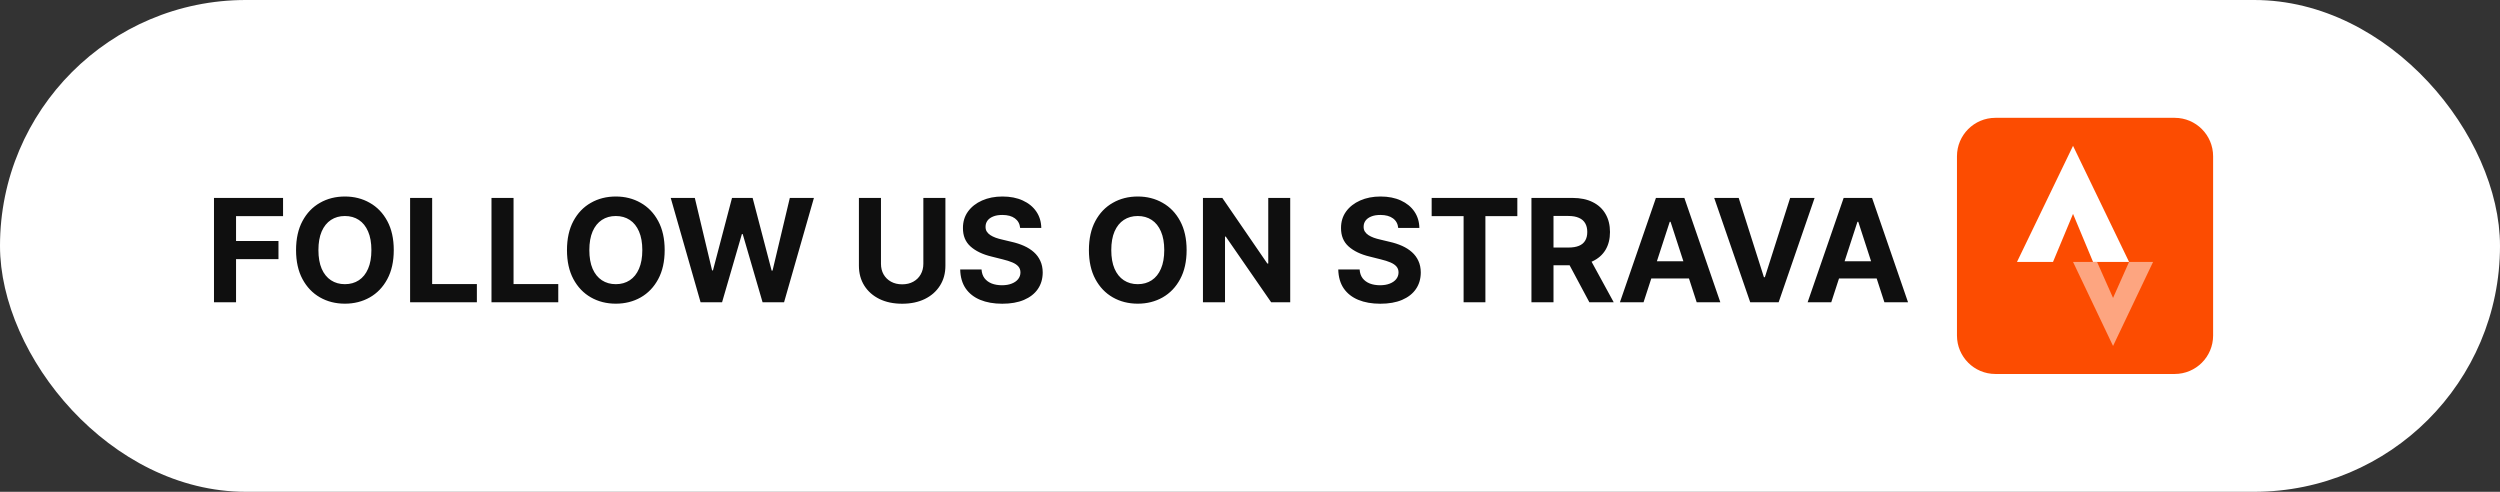
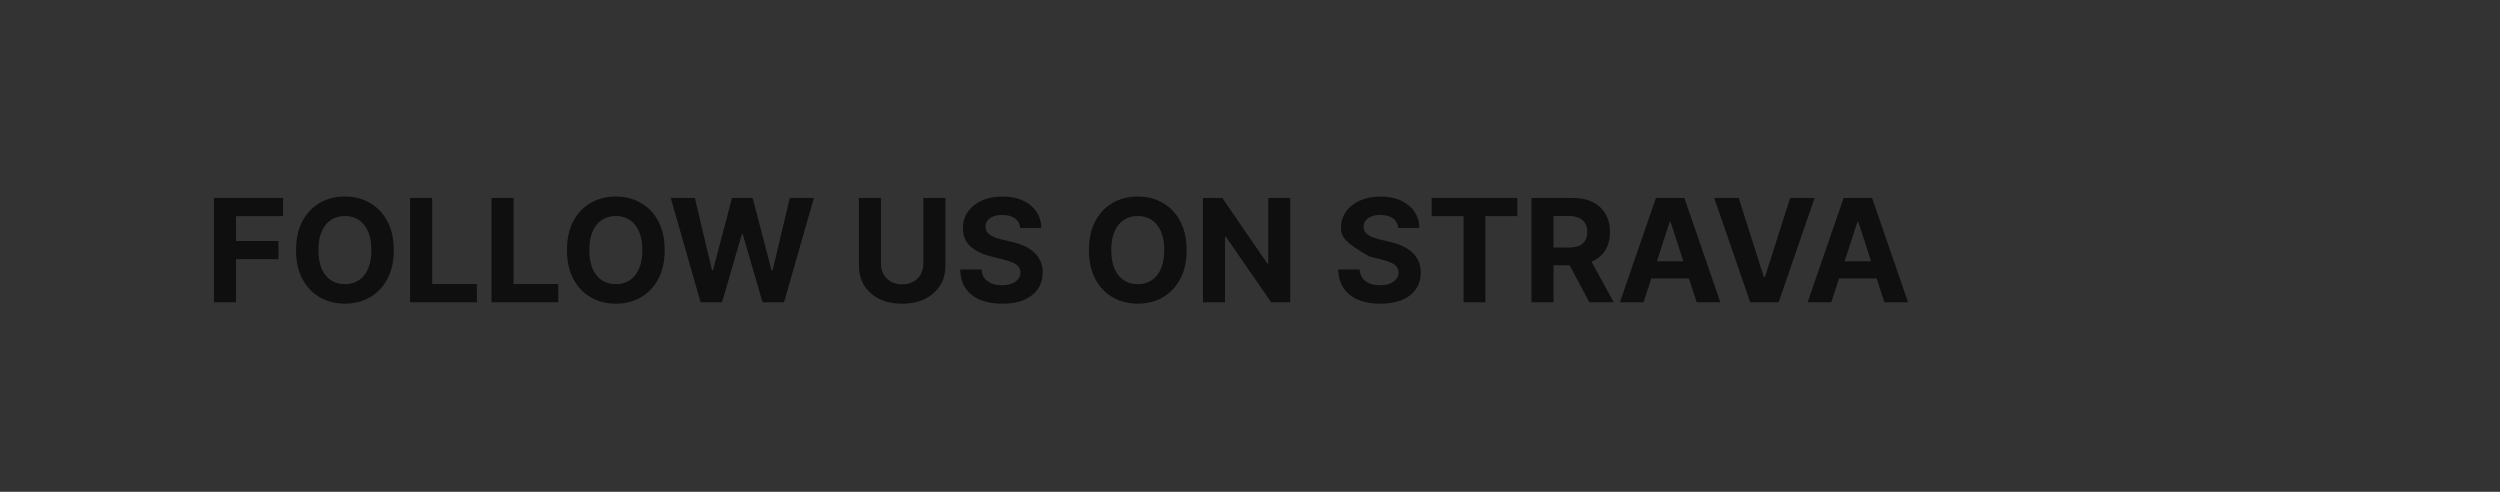
<svg xmlns="http://www.w3.org/2000/svg" width="244" height="48" viewBox="0 0 244 48" fill="none">
  <rect x="0" y="0" width="244" height="48" fill="#333333" stroke="none" />
-   <rect width="244" height="48" rx="24" fill="white" />
-   <path d="M20.885 29.5V19.318H27.626V21.093H23.038V23.519H27.179V25.294H23.038V29.5H20.885ZM38.431 24.409C38.431 25.519 38.221 26.464 37.8 27.243C37.382 28.022 36.812 28.617 36.089 29.028C35.37 29.435 34.561 29.639 33.663 29.639C32.758 29.639 31.946 29.434 31.227 29.023C30.508 28.612 29.939 28.017 29.522 27.238C29.104 26.459 28.895 25.516 28.895 24.409C28.895 23.299 29.104 22.354 29.522 21.575C29.939 20.796 30.508 20.203 31.227 19.796C31.946 19.384 32.758 19.179 33.663 19.179C34.561 19.179 35.37 19.384 36.089 19.796C36.812 20.203 37.382 20.796 37.8 21.575C38.221 22.354 38.431 23.299 38.431 24.409ZM36.248 24.409C36.248 23.69 36.141 23.083 35.925 22.59C35.713 22.096 35.413 21.721 35.025 21.466C34.638 21.211 34.184 21.083 33.663 21.083C33.143 21.083 32.689 21.211 32.301 21.466C31.913 21.721 31.612 22.096 31.396 22.59C31.184 23.083 31.078 23.69 31.078 24.409C31.078 25.128 31.184 25.735 31.396 26.229C31.612 26.723 31.913 27.097 32.301 27.352C32.689 27.608 33.143 27.735 33.663 27.735C34.184 27.735 34.638 27.608 35.025 27.352C35.413 27.097 35.713 26.723 35.925 26.229C36.141 25.735 36.248 25.128 36.248 24.409ZM40.026 29.5V19.318H42.178V27.725H46.543V29.5H40.026ZM47.969 29.5V19.318H50.122V27.725H54.487V29.5H47.969ZM64.872 24.409C64.872 25.519 64.662 26.464 64.241 27.243C63.823 28.022 63.253 28.617 62.531 29.028C61.812 29.435 61.003 29.639 60.105 29.639C59.2 29.639 58.388 29.434 57.669 29.023C56.949 28.612 56.381 28.017 55.963 27.238C55.546 26.459 55.337 25.516 55.337 24.409C55.337 23.299 55.546 22.354 55.963 21.575C56.381 20.796 56.949 20.203 57.669 19.796C58.388 19.384 59.2 19.179 60.105 19.179C61.003 19.179 61.812 19.384 62.531 19.796C63.253 20.203 63.823 20.796 64.241 21.575C64.662 22.354 64.872 23.299 64.872 24.409ZM62.69 24.409C62.69 23.69 62.582 23.083 62.367 22.59C62.154 22.096 61.855 21.721 61.467 21.466C61.079 21.211 60.625 21.083 60.105 21.083C59.584 21.083 59.13 21.211 58.742 21.466C58.355 21.721 58.053 22.096 57.837 22.59C57.625 23.083 57.519 23.69 57.519 24.409C57.519 25.128 57.625 25.735 57.837 26.229C58.053 26.723 58.355 27.097 58.742 27.352C59.13 27.608 59.584 27.735 60.105 27.735C60.625 27.735 61.079 27.608 61.467 27.352C61.855 27.097 62.154 26.723 62.367 26.229C62.582 25.735 62.69 25.128 62.69 24.409ZM68.376 29.5L65.463 19.318H67.814L69.5 26.393H69.584L71.444 19.318H73.457L75.311 26.408H75.401L77.086 19.318H79.438L76.525 29.5H74.427L72.488 22.843H72.408L70.474 29.5H68.376ZM90.119 19.318H92.272V25.93C92.272 26.673 92.095 27.322 91.74 27.879C91.389 28.436 90.897 28.87 90.263 29.182C89.63 29.49 88.893 29.644 88.051 29.644C87.206 29.644 86.467 29.49 85.834 29.182C85.201 28.87 84.709 28.436 84.357 27.879C84.006 27.322 83.83 26.673 83.83 25.93V19.318H85.983V25.746C85.983 26.134 86.067 26.479 86.237 26.78C86.409 27.082 86.651 27.319 86.962 27.491C87.274 27.664 87.637 27.75 88.051 27.75C88.469 27.75 88.832 27.664 89.14 27.491C89.451 27.319 89.692 27.082 89.861 26.78C90.033 26.479 90.119 26.134 90.119 25.746V19.318ZM99.567 22.246C99.527 21.845 99.356 21.534 99.055 21.312C98.753 21.09 98.344 20.979 97.826 20.979C97.475 20.979 97.179 21.028 96.937 21.128C96.695 21.224 96.509 21.358 96.38 21.53C96.254 21.703 96.191 21.898 96.191 22.117C96.184 22.299 96.222 22.459 96.305 22.595C96.391 22.73 96.509 22.848 96.658 22.947C96.807 23.044 96.98 23.128 97.175 23.201C97.371 23.271 97.58 23.33 97.802 23.38L98.716 23.599C99.161 23.698 99.568 23.831 99.939 23.996C100.311 24.162 100.632 24.366 100.904 24.608C101.176 24.85 101.386 25.135 101.535 25.463C101.688 25.791 101.766 26.167 101.769 26.592C101.766 27.215 101.607 27.755 101.292 28.212C100.98 28.666 100.529 29.019 99.939 29.271C99.353 29.52 98.645 29.644 97.817 29.644C96.995 29.644 96.279 29.518 95.669 29.266C95.062 29.014 94.588 28.642 94.247 28.148C93.909 27.651 93.732 27.036 93.715 26.303H95.798C95.821 26.645 95.919 26.93 96.091 27.158C96.267 27.384 96.501 27.555 96.792 27.671C97.087 27.783 97.421 27.84 97.792 27.84C98.156 27.84 98.473 27.787 98.741 27.68C99.013 27.574 99.224 27.427 99.373 27.238C99.522 27.049 99.596 26.832 99.596 26.587C99.596 26.358 99.528 26.166 99.393 26.01C99.26 25.854 99.064 25.722 98.806 25.612C98.551 25.503 98.237 25.403 97.866 25.314L96.758 25.035C95.899 24.827 95.221 24.5 94.724 24.056C94.227 23.612 93.98 23.014 93.984 22.261C93.98 21.645 94.144 21.106 94.476 20.646C94.81 20.185 95.269 19.825 95.853 19.567C96.436 19.308 97.099 19.179 97.841 19.179C98.597 19.179 99.257 19.308 99.82 19.567C100.387 19.825 100.828 20.185 101.143 20.646C101.457 21.106 101.62 21.64 101.63 22.246H99.567ZM115.814 24.409C115.814 25.519 115.603 26.464 115.182 27.243C114.765 28.022 114.195 28.617 113.472 29.028C112.753 29.435 111.944 29.639 111.046 29.639C110.141 29.639 109.329 29.434 108.61 29.023C107.891 28.612 107.322 28.017 106.905 27.238C106.487 26.459 106.278 25.516 106.278 24.409C106.278 23.299 106.487 22.354 106.905 21.575C107.322 20.796 107.891 20.203 108.61 19.796C109.329 19.384 110.141 19.179 111.046 19.179C111.944 19.179 112.753 19.384 113.472 19.796C114.195 20.203 114.765 20.796 115.182 21.575C115.603 22.354 115.814 23.299 115.814 24.409ZM113.631 24.409C113.631 23.69 113.523 23.083 113.308 22.59C113.096 22.096 112.796 21.721 112.408 21.466C112.02 21.211 111.566 21.083 111.046 21.083C110.526 21.083 110.072 21.211 109.684 21.466C109.296 21.721 108.994 22.096 108.779 22.59C108.567 23.083 108.461 23.69 108.461 24.409C108.461 25.128 108.567 25.735 108.779 26.229C108.994 26.723 109.296 27.097 109.684 27.352C110.072 27.608 110.526 27.735 111.046 27.735C111.566 27.735 112.02 27.608 112.408 27.352C112.796 27.097 113.096 26.723 113.308 26.229C113.523 25.735 113.631 25.128 113.631 24.409ZM125.925 19.318V29.5H124.065L119.636 23.092H119.561V29.5H117.408V19.318H119.298L123.692 25.722H123.782V19.318H125.925ZM136.467 22.246C136.427 21.845 136.257 21.534 135.955 21.312C135.653 21.09 135.244 20.979 134.727 20.979C134.376 20.979 134.079 21.028 133.837 21.128C133.595 21.224 133.409 21.358 133.28 21.53C133.154 21.703 133.091 21.898 133.091 22.117C133.085 22.299 133.123 22.459 133.206 22.595C133.292 22.73 133.409 22.848 133.559 22.947C133.708 23.044 133.88 23.128 134.076 23.201C134.271 23.271 134.48 23.33 134.702 23.38L135.617 23.599C136.061 23.698 136.469 23.831 136.84 23.996C137.211 24.162 137.533 24.366 137.804 24.608C138.076 24.85 138.287 25.135 138.436 25.463C138.588 25.791 138.666 26.167 138.669 26.592C138.666 27.215 138.507 27.755 138.192 28.212C137.881 28.666 137.43 29.019 136.84 29.271C136.253 29.52 135.546 29.644 134.717 29.644C133.895 29.644 133.179 29.518 132.569 29.266C131.963 29.014 131.489 28.642 131.147 28.148C130.809 27.651 130.632 27.036 130.615 26.303H132.699C132.722 26.645 132.819 26.93 132.992 27.158C133.167 27.384 133.401 27.555 133.693 27.671C133.988 27.783 134.321 27.84 134.692 27.84C135.057 27.84 135.373 27.787 135.642 27.68C135.913 27.574 136.124 27.427 136.273 27.238C136.422 27.049 136.497 26.832 136.497 26.587C136.497 26.358 136.429 26.166 136.293 26.01C136.16 25.854 135.965 25.722 135.706 25.612C135.451 25.503 135.138 25.403 134.767 25.314L133.658 25.035C132.8 24.827 132.122 24.5 131.625 24.056C131.127 23.612 130.881 23.014 130.884 22.261C130.881 21.645 131.045 21.106 131.376 20.646C131.711 20.185 132.17 19.825 132.753 19.567C133.337 19.308 133.999 19.179 134.742 19.179C135.498 19.179 136.157 19.308 136.721 19.567C137.287 19.825 137.728 20.185 138.043 20.646C138.358 21.106 138.52 21.64 138.53 22.246H136.467ZM139.73 21.093V19.318H148.092V21.093H144.975V29.5H142.847V21.093H139.73ZM149.469 29.5V19.318H153.486C154.255 19.318 154.911 19.456 155.455 19.731C156.002 20.003 156.418 20.389 156.703 20.889C156.991 21.386 157.135 21.971 157.135 22.644C157.135 23.32 156.989 23.902 156.698 24.389C156.406 24.873 155.983 25.244 155.43 25.503C154.88 25.761 154.213 25.891 153.431 25.891H150.742V24.16H153.083C153.494 24.16 153.836 24.104 154.107 23.991C154.379 23.879 154.581 23.71 154.714 23.484C154.85 23.259 154.918 22.979 154.918 22.644C154.918 22.306 154.85 22.021 154.714 21.789C154.581 21.557 154.378 21.381 154.102 21.262C153.831 21.139 153.488 21.078 153.073 21.078H151.622V29.5H149.469ZM154.968 24.866L157.498 29.5H155.122L152.646 24.866H154.968ZM160.411 29.5H158.105L161.619 19.318H164.394L167.904 29.5H165.597L163.046 21.645H162.967L160.411 29.5ZM160.267 25.498H165.716V27.178H160.267V25.498ZM169.697 19.318L172.158 27.054H172.252L174.718 19.318H177.105L173.595 29.5H170.821L167.306 19.318H169.697ZM178.732 29.5H176.425L179.94 19.318H182.714L186.224 29.5H183.917L181.367 21.645H181.287L178.732 29.5ZM178.588 25.498H184.036V27.178H178.588V25.498Z" fill="#0F0F0F" />
+   <path d="M20.885 29.5V19.318H27.626V21.093H23.038V23.519H27.179V25.294H23.038V29.5H20.885ZM38.431 24.409C38.431 25.519 38.221 26.464 37.8 27.243C37.382 28.022 36.812 28.617 36.089 29.028C35.37 29.435 34.561 29.639 33.663 29.639C32.758 29.639 31.946 29.434 31.227 29.023C30.508 28.612 29.939 28.017 29.522 27.238C29.104 26.459 28.895 25.516 28.895 24.409C28.895 23.299 29.104 22.354 29.522 21.575C29.939 20.796 30.508 20.203 31.227 19.796C31.946 19.384 32.758 19.179 33.663 19.179C34.561 19.179 35.37 19.384 36.089 19.796C36.812 20.203 37.382 20.796 37.8 21.575C38.221 22.354 38.431 23.299 38.431 24.409ZM36.248 24.409C36.248 23.69 36.141 23.083 35.925 22.59C35.713 22.096 35.413 21.721 35.025 21.466C34.638 21.211 34.184 21.083 33.663 21.083C33.143 21.083 32.689 21.211 32.301 21.466C31.913 21.721 31.612 22.096 31.396 22.59C31.184 23.083 31.078 23.69 31.078 24.409C31.078 25.128 31.184 25.735 31.396 26.229C31.612 26.723 31.913 27.097 32.301 27.352C32.689 27.608 33.143 27.735 33.663 27.735C34.184 27.735 34.638 27.608 35.025 27.352C35.413 27.097 35.713 26.723 35.925 26.229C36.141 25.735 36.248 25.128 36.248 24.409ZM40.026 29.5V19.318H42.178V27.725H46.543V29.5H40.026ZM47.969 29.5V19.318H50.122V27.725H54.487V29.5H47.969ZM64.872 24.409C64.872 25.519 64.662 26.464 64.241 27.243C63.823 28.022 63.253 28.617 62.531 29.028C61.812 29.435 61.003 29.639 60.105 29.639C59.2 29.639 58.388 29.434 57.669 29.023C56.949 28.612 56.381 28.017 55.963 27.238C55.546 26.459 55.337 25.516 55.337 24.409C55.337 23.299 55.546 22.354 55.963 21.575C56.381 20.796 56.949 20.203 57.669 19.796C58.388 19.384 59.2 19.179 60.105 19.179C61.003 19.179 61.812 19.384 62.531 19.796C63.253 20.203 63.823 20.796 64.241 21.575C64.662 22.354 64.872 23.299 64.872 24.409ZM62.69 24.409C62.69 23.69 62.582 23.083 62.367 22.59C62.154 22.096 61.855 21.721 61.467 21.466C61.079 21.211 60.625 21.083 60.105 21.083C59.584 21.083 59.13 21.211 58.742 21.466C58.355 21.721 58.053 22.096 57.837 22.59C57.625 23.083 57.519 23.69 57.519 24.409C57.519 25.128 57.625 25.735 57.837 26.229C58.053 26.723 58.355 27.097 58.742 27.352C59.13 27.608 59.584 27.735 60.105 27.735C60.625 27.735 61.079 27.608 61.467 27.352C61.855 27.097 62.154 26.723 62.367 26.229C62.582 25.735 62.69 25.128 62.69 24.409ZM68.376 29.5L65.463 19.318H67.814L69.5 26.393H69.584L71.444 19.318H73.457L75.311 26.408H75.401L77.086 19.318H79.438L76.525 29.5H74.427L72.488 22.843H72.408L70.474 29.5H68.376ZM90.119 19.318H92.272V25.93C92.272 26.673 92.095 27.322 91.74 27.879C91.389 28.436 90.897 28.87 90.263 29.182C89.63 29.49 88.893 29.644 88.051 29.644C87.206 29.644 86.467 29.49 85.834 29.182C85.201 28.87 84.709 28.436 84.357 27.879C84.006 27.322 83.83 26.673 83.83 25.93V19.318H85.983V25.746C85.983 26.134 86.067 26.479 86.237 26.78C86.409 27.082 86.651 27.319 86.962 27.491C87.274 27.664 87.637 27.75 88.051 27.75C88.469 27.75 88.832 27.664 89.14 27.491C89.451 27.319 89.692 27.082 89.861 26.78C90.033 26.479 90.119 26.134 90.119 25.746V19.318ZM99.567 22.246C99.527 21.845 99.356 21.534 99.055 21.312C98.753 21.09 98.344 20.979 97.826 20.979C97.475 20.979 97.179 21.028 96.937 21.128C96.695 21.224 96.509 21.358 96.38 21.53C96.254 21.703 96.191 21.898 96.191 22.117C96.184 22.299 96.222 22.459 96.305 22.595C96.391 22.73 96.509 22.848 96.658 22.947C96.807 23.044 96.98 23.128 97.175 23.201C97.371 23.271 97.58 23.33 97.802 23.38L98.716 23.599C99.161 23.698 99.568 23.831 99.939 23.996C100.311 24.162 100.632 24.366 100.904 24.608C101.176 24.85 101.386 25.135 101.535 25.463C101.688 25.791 101.766 26.167 101.769 26.592C101.766 27.215 101.607 27.755 101.292 28.212C100.98 28.666 100.529 29.019 99.939 29.271C99.353 29.52 98.645 29.644 97.817 29.644C96.995 29.644 96.279 29.518 95.669 29.266C95.062 29.014 94.588 28.642 94.247 28.148C93.909 27.651 93.732 27.036 93.715 26.303H95.798C95.821 26.645 95.919 26.93 96.091 27.158C96.267 27.384 96.501 27.555 96.792 27.671C97.087 27.783 97.421 27.84 97.792 27.84C98.156 27.84 98.473 27.787 98.741 27.68C99.013 27.574 99.224 27.427 99.373 27.238C99.522 27.049 99.596 26.832 99.596 26.587C99.596 26.358 99.528 26.166 99.393 26.01C99.26 25.854 99.064 25.722 98.806 25.612C98.551 25.503 98.237 25.403 97.866 25.314L96.758 25.035C95.899 24.827 95.221 24.5 94.724 24.056C94.227 23.612 93.98 23.014 93.984 22.261C93.98 21.645 94.144 21.106 94.476 20.646C94.81 20.185 95.269 19.825 95.853 19.567C96.436 19.308 97.099 19.179 97.841 19.179C98.597 19.179 99.257 19.308 99.82 19.567C100.387 19.825 100.828 20.185 101.143 20.646C101.457 21.106 101.62 21.64 101.63 22.246H99.567ZM115.814 24.409C115.814 25.519 115.603 26.464 115.182 27.243C114.765 28.022 114.195 28.617 113.472 29.028C112.753 29.435 111.944 29.639 111.046 29.639C110.141 29.639 109.329 29.434 108.61 29.023C107.891 28.612 107.322 28.017 106.905 27.238C106.487 26.459 106.278 25.516 106.278 24.409C106.278 23.299 106.487 22.354 106.905 21.575C107.322 20.796 107.891 20.203 108.61 19.796C109.329 19.384 110.141 19.179 111.046 19.179C111.944 19.179 112.753 19.384 113.472 19.796C114.195 20.203 114.765 20.796 115.182 21.575C115.603 22.354 115.814 23.299 115.814 24.409ZM113.631 24.409C113.631 23.69 113.523 23.083 113.308 22.59C113.096 22.096 112.796 21.721 112.408 21.466C112.02 21.211 111.566 21.083 111.046 21.083C110.526 21.083 110.072 21.211 109.684 21.466C109.296 21.721 108.994 22.096 108.779 22.59C108.567 23.083 108.461 23.69 108.461 24.409C108.461 25.128 108.567 25.735 108.779 26.229C108.994 26.723 109.296 27.097 109.684 27.352C110.072 27.608 110.526 27.735 111.046 27.735C111.566 27.735 112.02 27.608 112.408 27.352C112.796 27.097 113.096 26.723 113.308 26.229C113.523 25.735 113.631 25.128 113.631 24.409ZM125.925 19.318V29.5H124.065L119.636 23.092H119.561V29.5H117.408V19.318H119.298L123.692 25.722H123.782V19.318H125.925ZM136.467 22.246C136.427 21.845 136.257 21.534 135.955 21.312C135.653 21.09 135.244 20.979 134.727 20.979C134.376 20.979 134.079 21.028 133.837 21.128C133.595 21.224 133.409 21.358 133.28 21.53C133.154 21.703 133.091 21.898 133.091 22.117C133.085 22.299 133.123 22.459 133.206 22.595C133.292 22.73 133.409 22.848 133.559 22.947C133.708 23.044 133.88 23.128 134.076 23.201C134.271 23.271 134.48 23.33 134.702 23.38L135.617 23.599C136.061 23.698 136.469 23.831 136.84 23.996C137.211 24.162 137.533 24.366 137.804 24.608C138.076 24.85 138.287 25.135 138.436 25.463C138.588 25.791 138.666 26.167 138.669 26.592C138.666 27.215 138.507 27.755 138.192 28.212C137.881 28.666 137.43 29.019 136.84 29.271C136.253 29.52 135.546 29.644 134.717 29.644C133.895 29.644 133.179 29.518 132.569 29.266C131.963 29.014 131.489 28.642 131.147 28.148C130.809 27.651 130.632 27.036 130.615 26.303H132.699C132.722 26.645 132.819 26.93 132.992 27.158C133.167 27.384 133.401 27.555 133.693 27.671C133.988 27.783 134.321 27.84 134.692 27.84C135.057 27.84 135.373 27.787 135.642 27.68C135.913 27.574 136.124 27.427 136.273 27.238C136.422 27.049 136.497 26.832 136.497 26.587C136.497 26.358 136.429 26.166 136.293 26.01C136.16 25.854 135.965 25.722 135.706 25.612C135.451 25.503 135.138 25.403 134.767 25.314L133.658 25.035C131.127 23.612 130.881 23.014 130.884 22.261C130.881 21.645 131.045 21.106 131.376 20.646C131.711 20.185 132.17 19.825 132.753 19.567C133.337 19.308 133.999 19.179 134.742 19.179C135.498 19.179 136.157 19.308 136.721 19.567C137.287 19.825 137.728 20.185 138.043 20.646C138.358 21.106 138.52 21.64 138.53 22.246H136.467ZM139.73 21.093V19.318H148.092V21.093H144.975V29.5H142.847V21.093H139.73ZM149.469 29.5V19.318H153.486C154.255 19.318 154.911 19.456 155.455 19.731C156.002 20.003 156.418 20.389 156.703 20.889C156.991 21.386 157.135 21.971 157.135 22.644C157.135 23.32 156.989 23.902 156.698 24.389C156.406 24.873 155.983 25.244 155.43 25.503C154.88 25.761 154.213 25.891 153.431 25.891H150.742V24.16H153.083C153.494 24.16 153.836 24.104 154.107 23.991C154.379 23.879 154.581 23.71 154.714 23.484C154.85 23.259 154.918 22.979 154.918 22.644C154.918 22.306 154.85 22.021 154.714 21.789C154.581 21.557 154.378 21.381 154.102 21.262C153.831 21.139 153.488 21.078 153.073 21.078H151.622V29.5H149.469ZM154.968 24.866L157.498 29.5H155.122L152.646 24.866H154.968ZM160.411 29.5H158.105L161.619 19.318H164.394L167.904 29.5H165.597L163.046 21.645H162.967L160.411 29.5ZM160.267 25.498H165.716V27.178H160.267V25.498ZM169.697 19.318L172.158 27.054H172.252L174.718 19.318H177.105L173.595 29.5H170.821L167.306 19.318H169.697ZM178.732 29.5H176.425L179.94 19.318H182.714L186.224 29.5H183.917L181.367 21.645H181.287L178.732 29.5ZM178.588 25.498H184.036V27.178H178.588V25.498Z" fill="#0F0F0F" />
  <g clip-path="url(#clip0_9809_10086)">
-     <path d="M212.25 11.5H194.75C192.679 11.5 191 13.179 191 15.25V32.75C191 34.821 192.679 36.5 194.75 36.5H212.25C214.321 36.5 216 34.821 216 32.75V15.25C216 13.179 214.321 11.5 212.25 11.5Z" fill="#FC4C01" />
    <path d="M196.859 25.562L202.328 14.234L207.797 25.562H204.281L202.328 20.875L200.375 25.562H196.859Z" fill="white" />
-     <path d="M204.672 25.562L206.234 29.078L207.797 25.562H210.141L206.234 33.766L202.328 25.562H204.672Z" fill="#FDA580" />
  </g>
  <defs>
    <clipPath id="clip0_9809_10086">
-       <rect width="25" height="25" fill="white" transform="translate(191 11.5)" />
-     </clipPath>
+       </clipPath>
  </defs>
</svg>